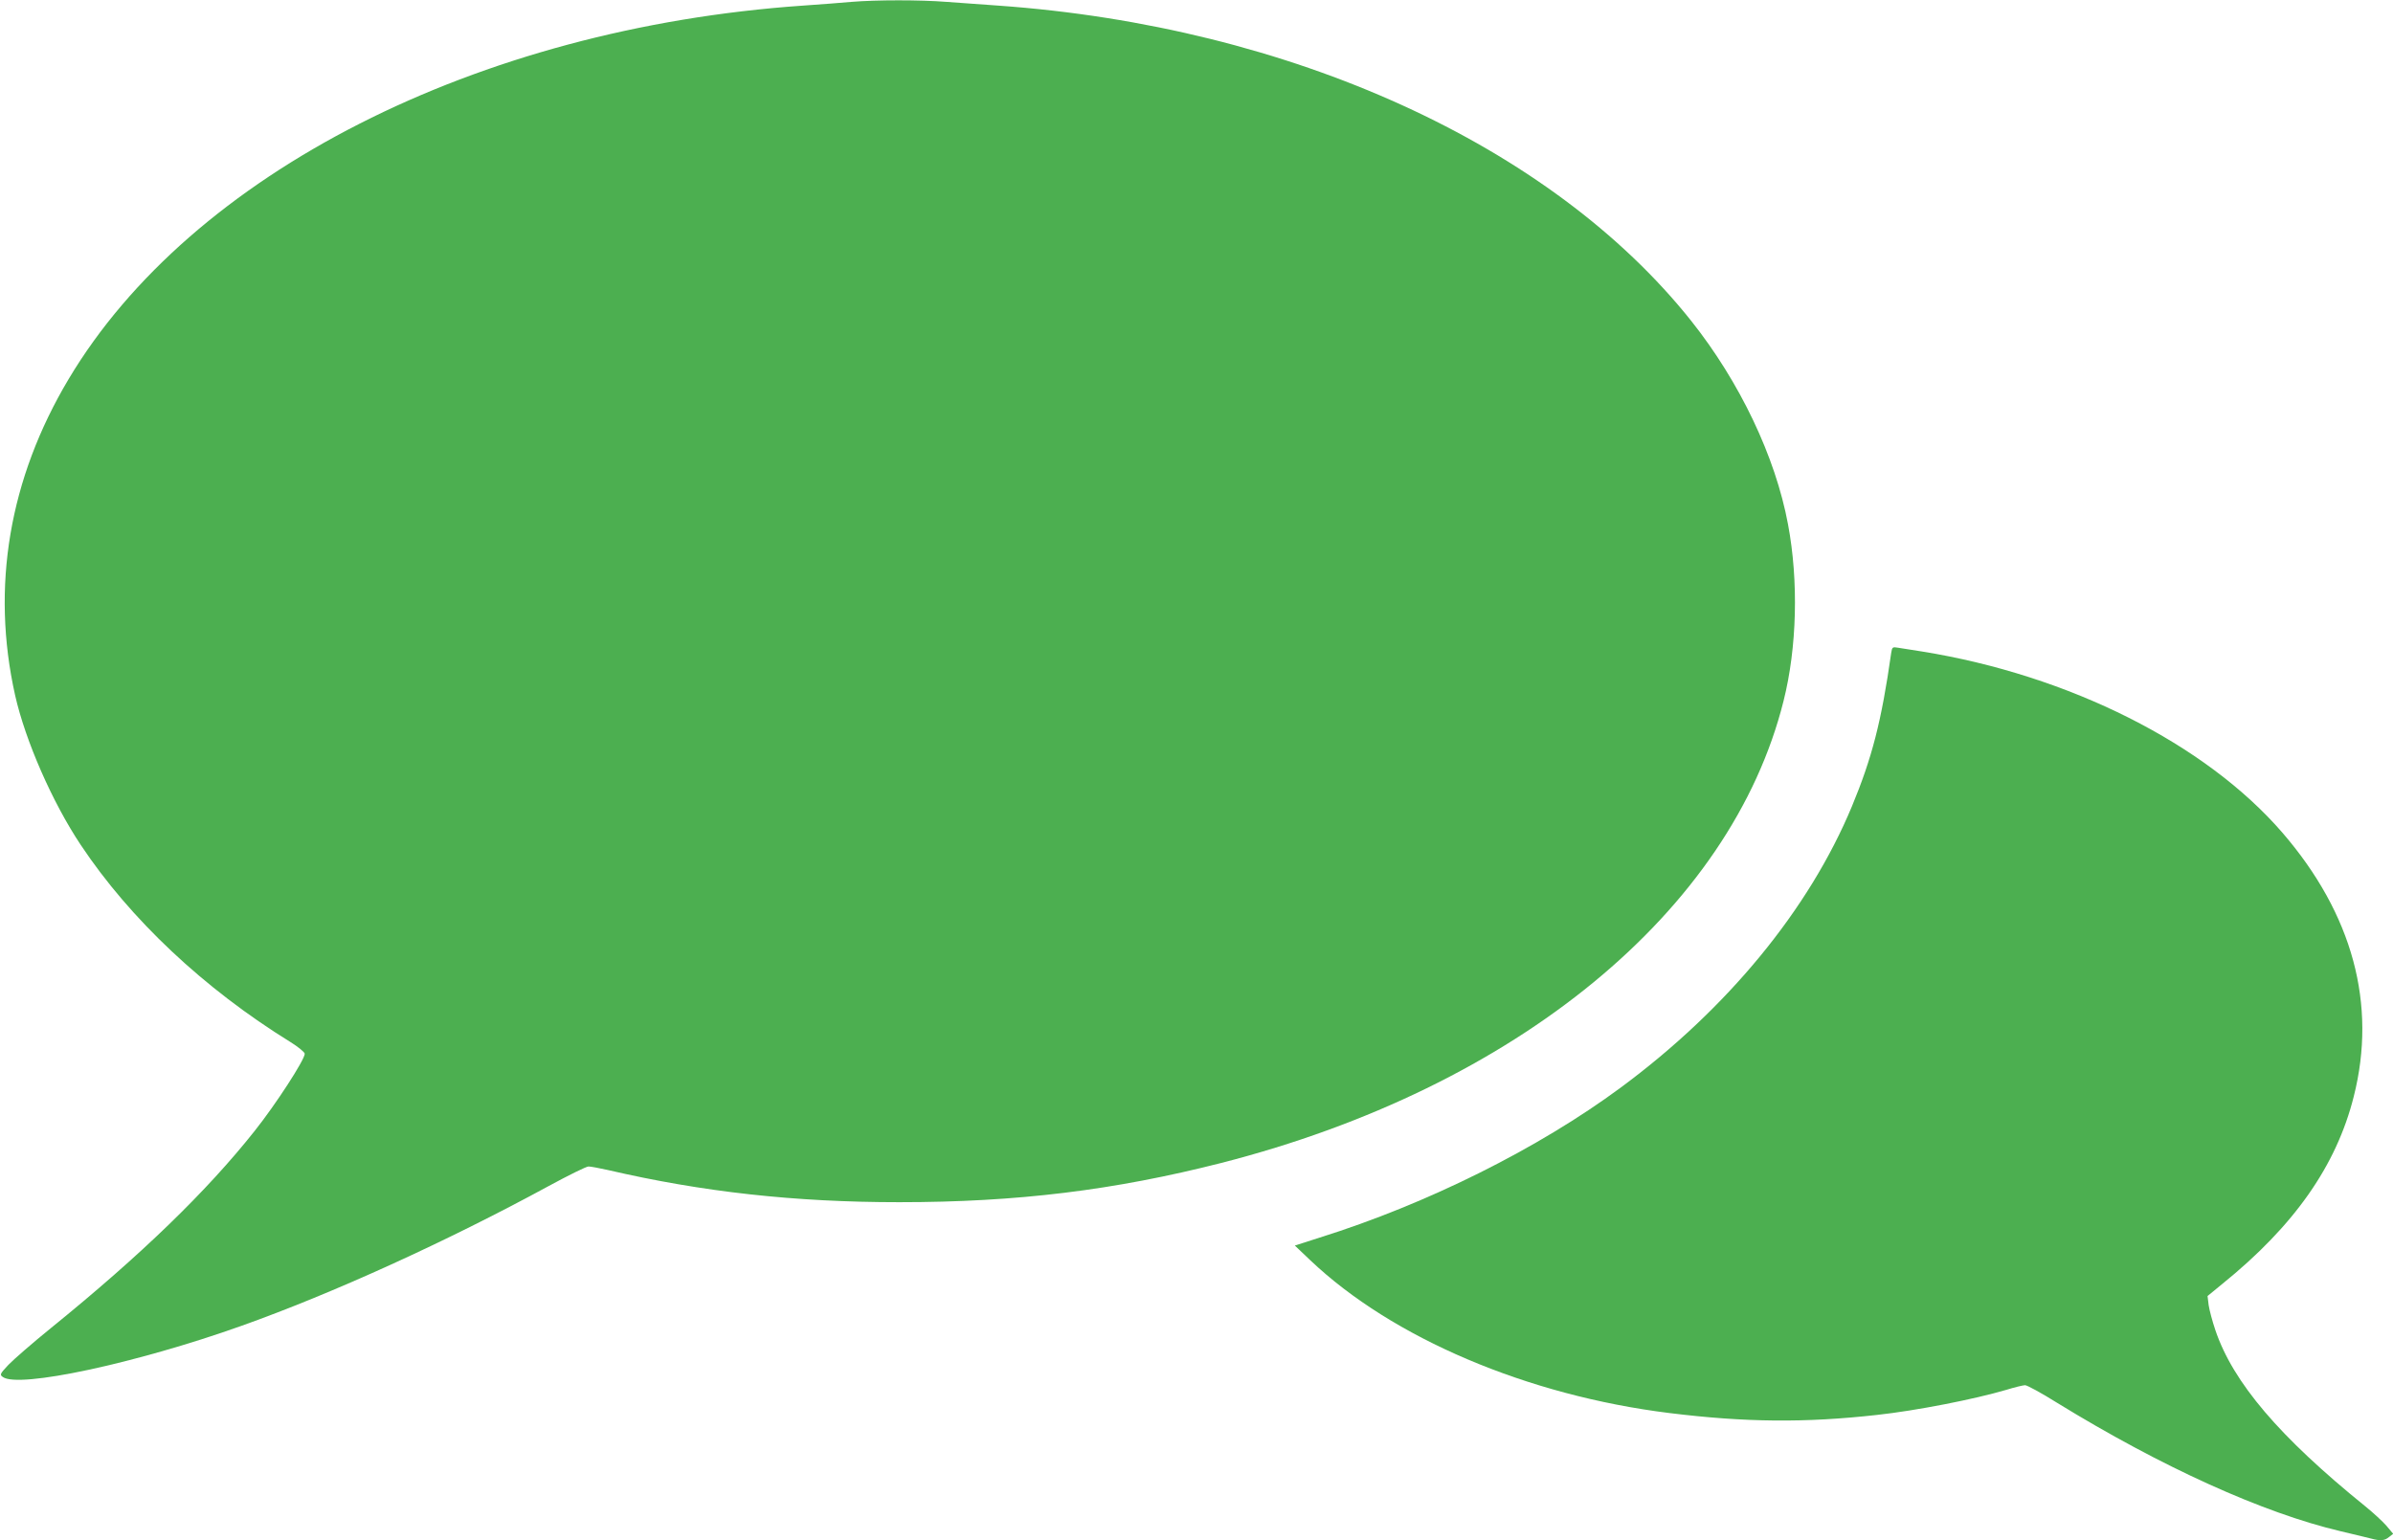
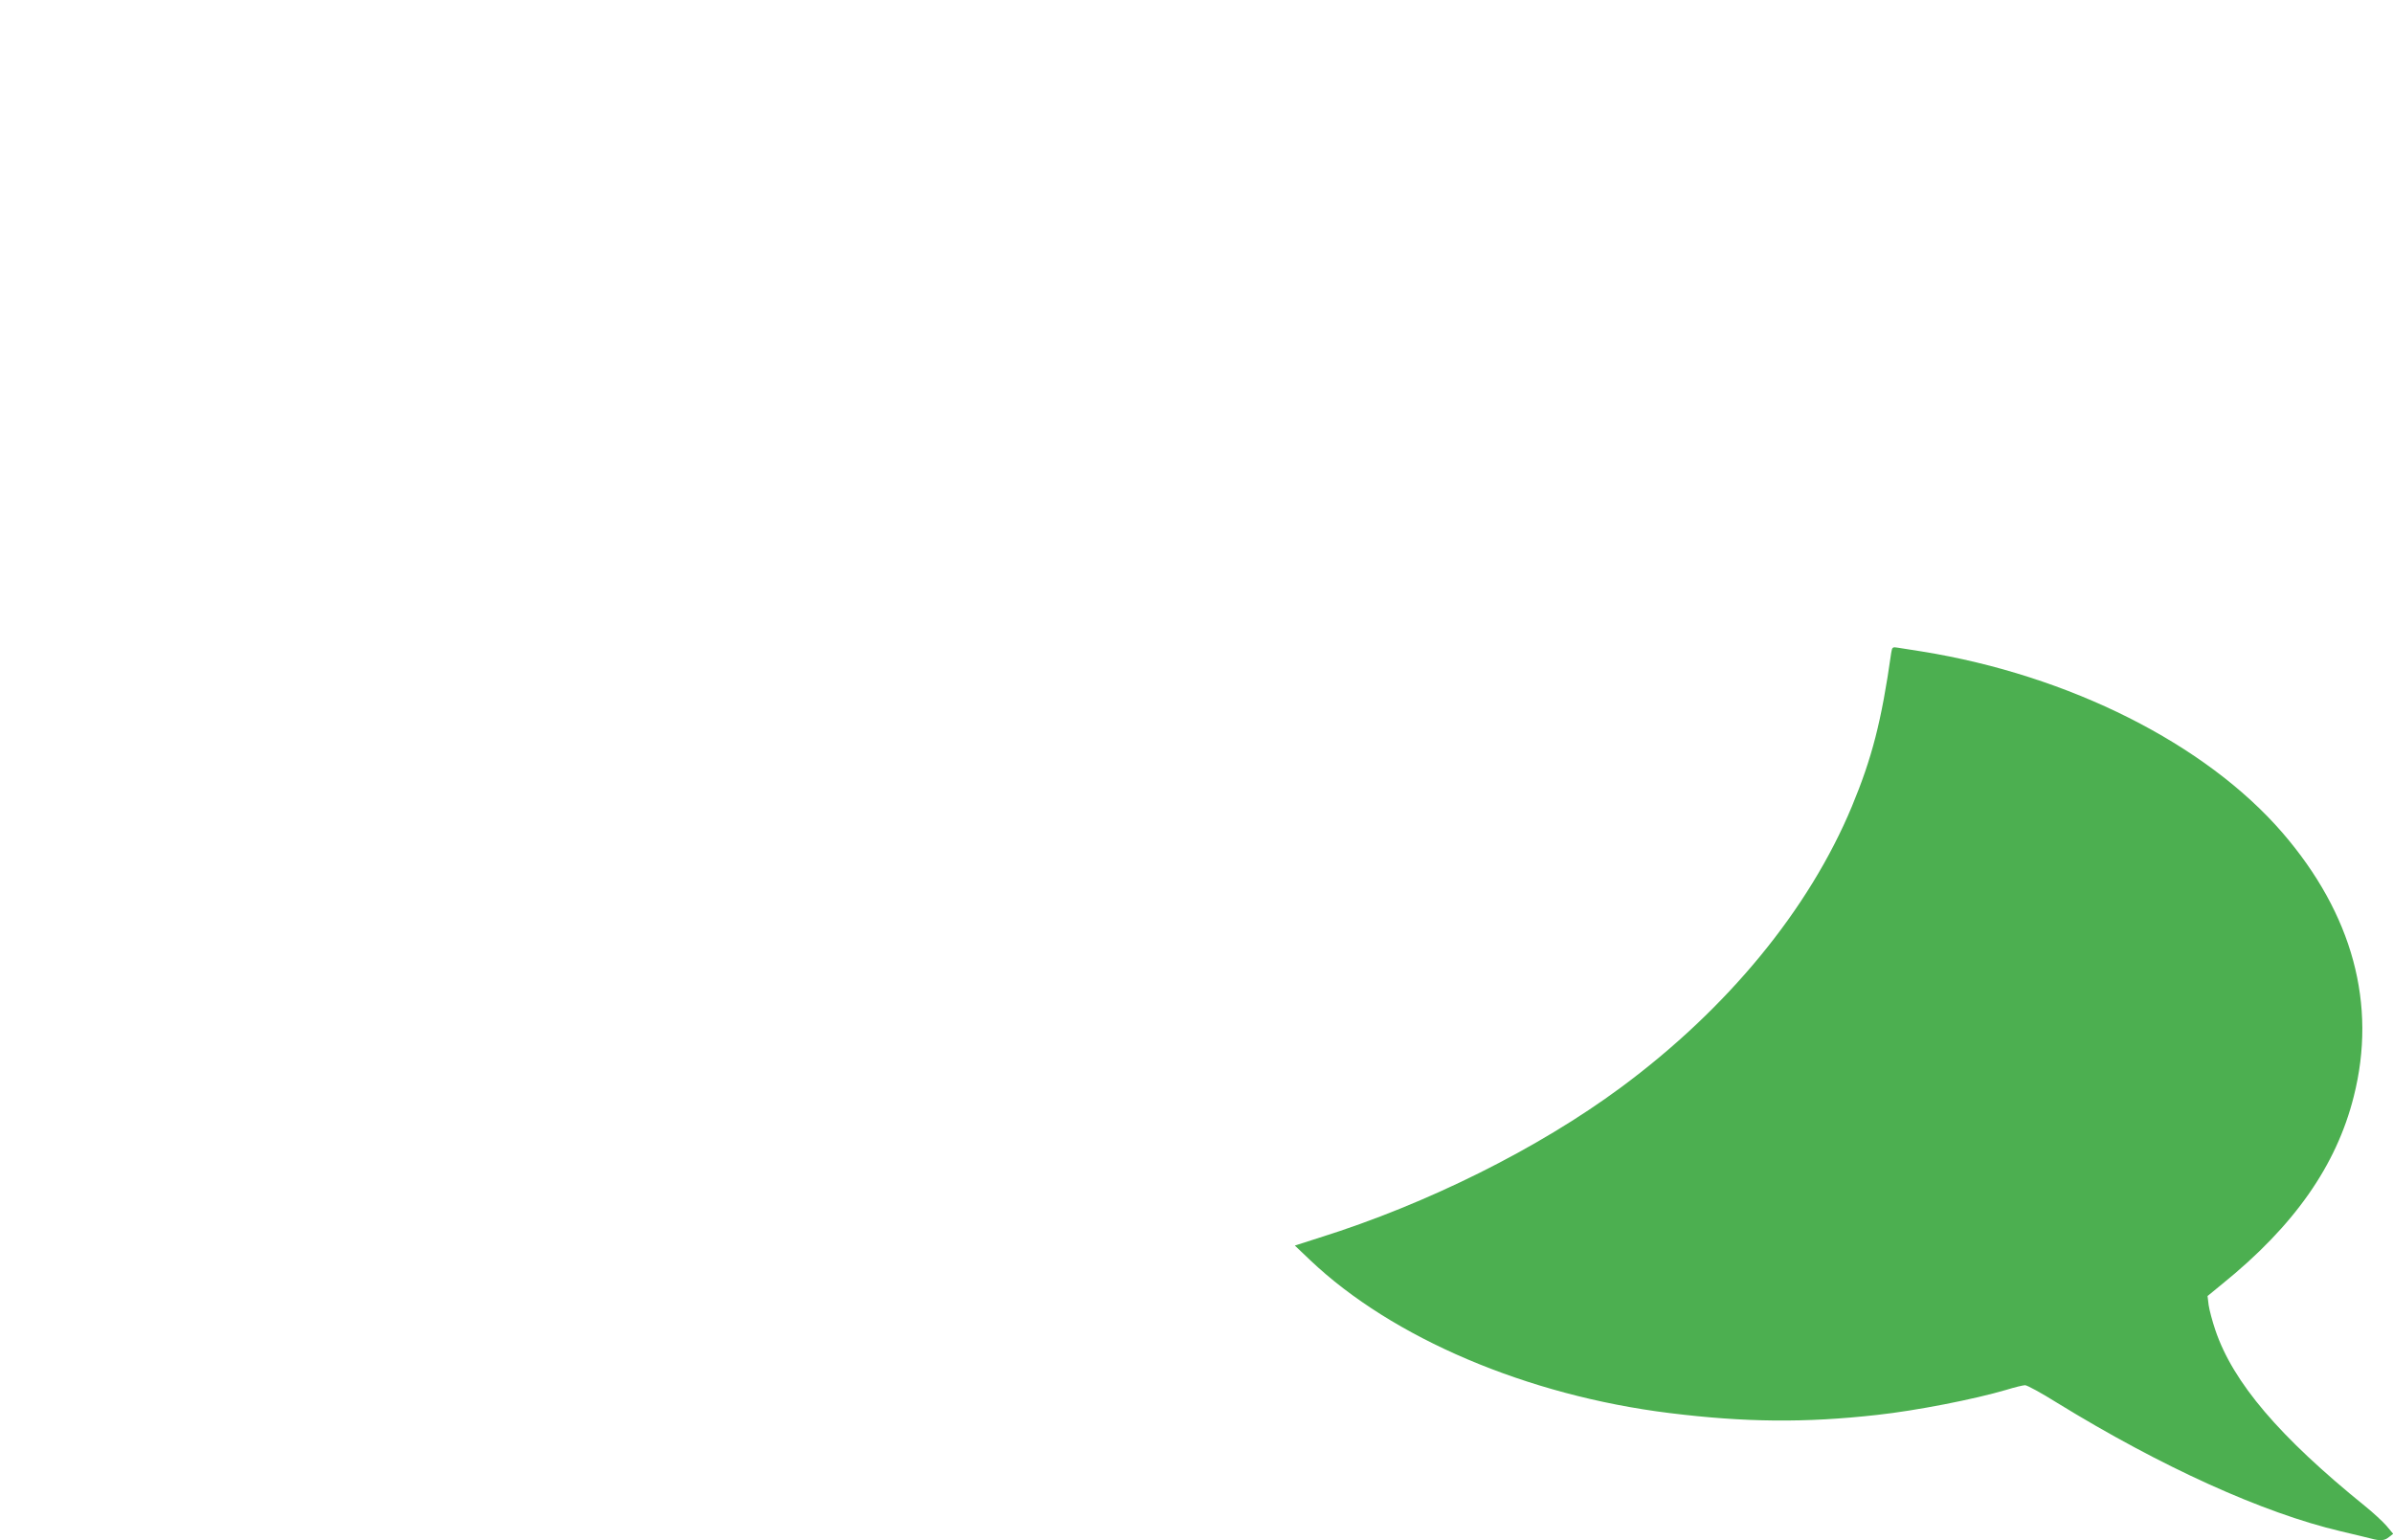
<svg xmlns="http://www.w3.org/2000/svg" version="1.0" width="1280pt" height="824pt" viewBox="0 0 1280 824" preserveAspectRatio="xMidYMid meet">
  <g transform="translate(0,824) scale(0.1,-0.1)" fill="#4caf50" stroke="none">
-     <path d="M4555 8230 c-49 -5 -166 -13 -260 -20 -1744 -121 -3272 -898 -3928 -1998 -318 -533 -416 -1112 -286 -1692 55 -243 199 -572 351 -800 265 -398 660 -769 1121 -1054 42 -26 77 -55 77 -63 0 -32 -155 -271 -268 -413 -257 -324 -607 -663 -1088 -1053 -99 -80 -202 -170 -229 -198 -46 -49 -47 -53 -30 -65 84 -62 713 73 1275 273 489 174 1100 452 1646 749 105 57 200 104 212 104 12 0 59 -9 104 -19 504 -117 998 -172 1558 -172 631 0 1150 64 1723 210 1578 404 2726 1347 3007 2471 72 285 81 642 24 945 -67 361 -258 762 -519 1090 -749 940 -2142 1574 -3705 1685 -85 6 -210 15 -278 20 -139 11 -374 11 -507 0z" />
    <path d="M10116 4748 c-52 -367 -103 -563 -210 -821 -229 -551 -666 -1083 -1237 -1505 -441 -326 -1035 -622 -1609 -802 l-134 -43 82 -78 c439 -417 1162 -724 1922 -818 405 -50 725 -53 1110 -10 211 23 521 84 691 134 45 14 91 25 101 25 11 0 88 -42 171 -94 558 -343 1101 -589 1516 -687 69 -16 142 -34 162 -39 52 -14 74 -12 98 8 l22 17 -36 43 c-20 23 -71 70 -113 104 -460 372 -707 662 -802 942 -16 47 -32 107 -36 134 l-6 49 78 64 c385 311 611 633 704 1003 125 493 -6 976 -381 1411 -411 476 -1141 843 -1929 970 -52 8 -109 17 -127 20 -30 5 -32 4 -37 -27z" />
  </g>
</svg>